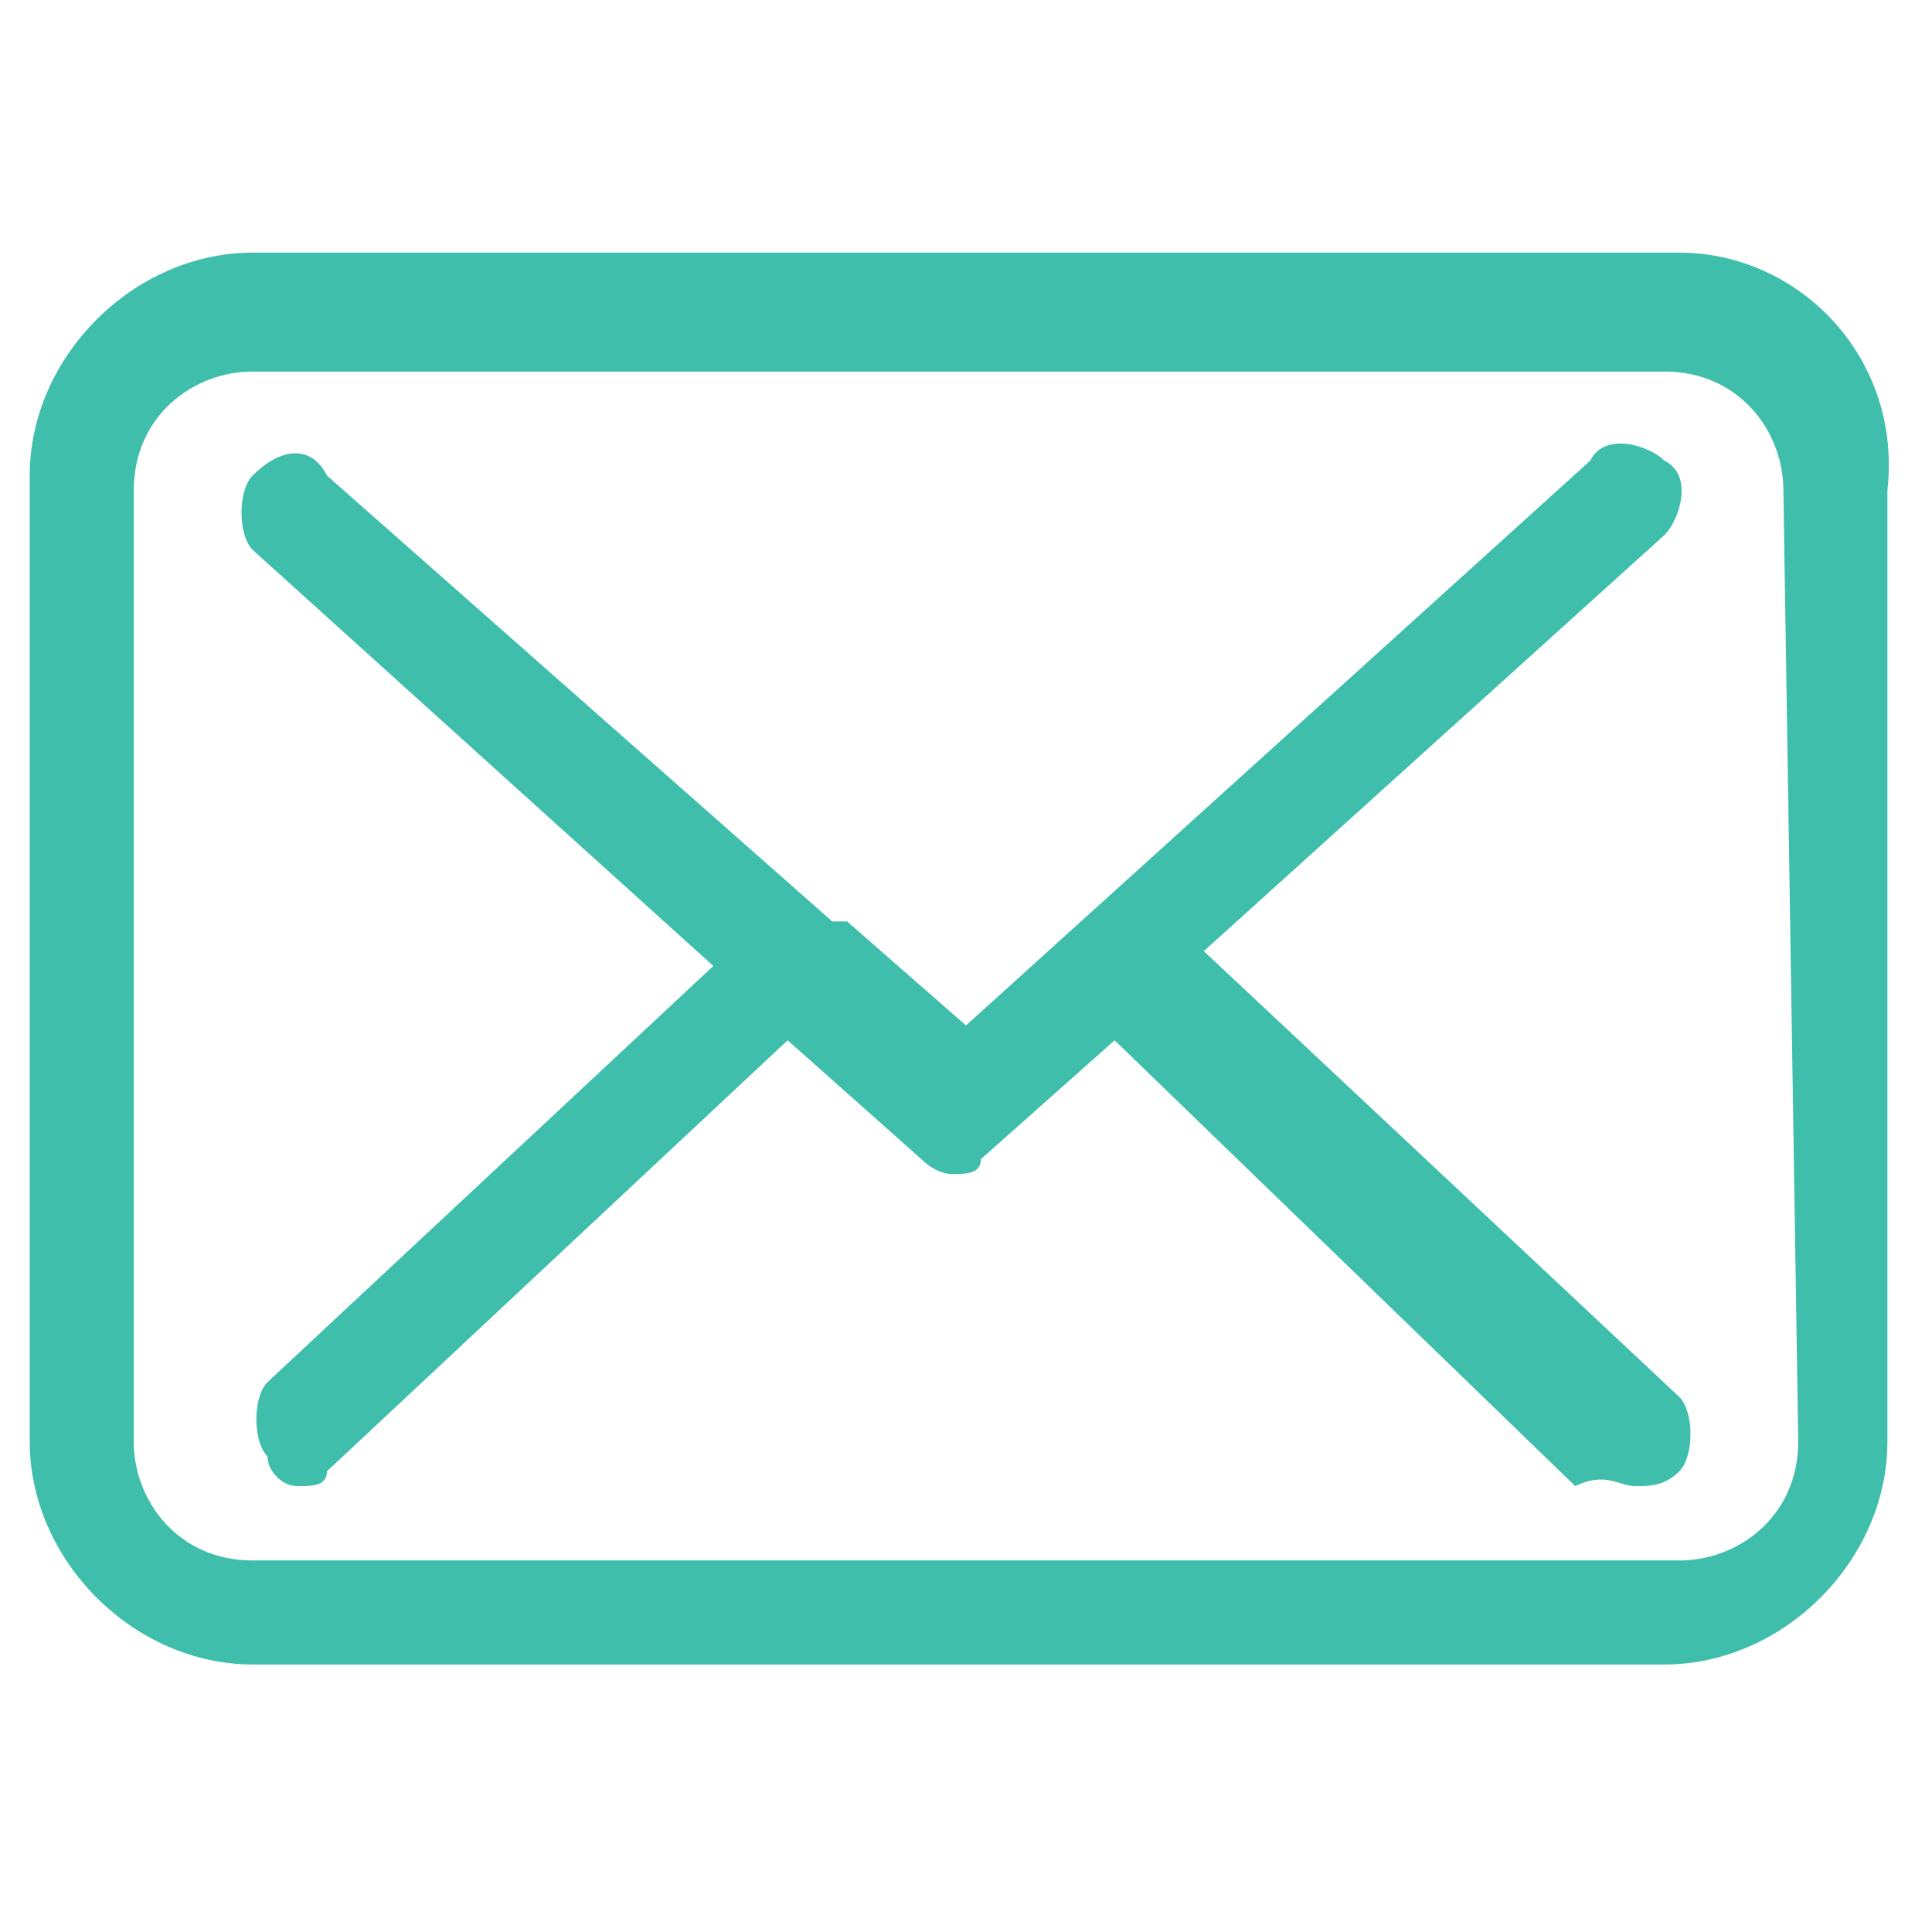
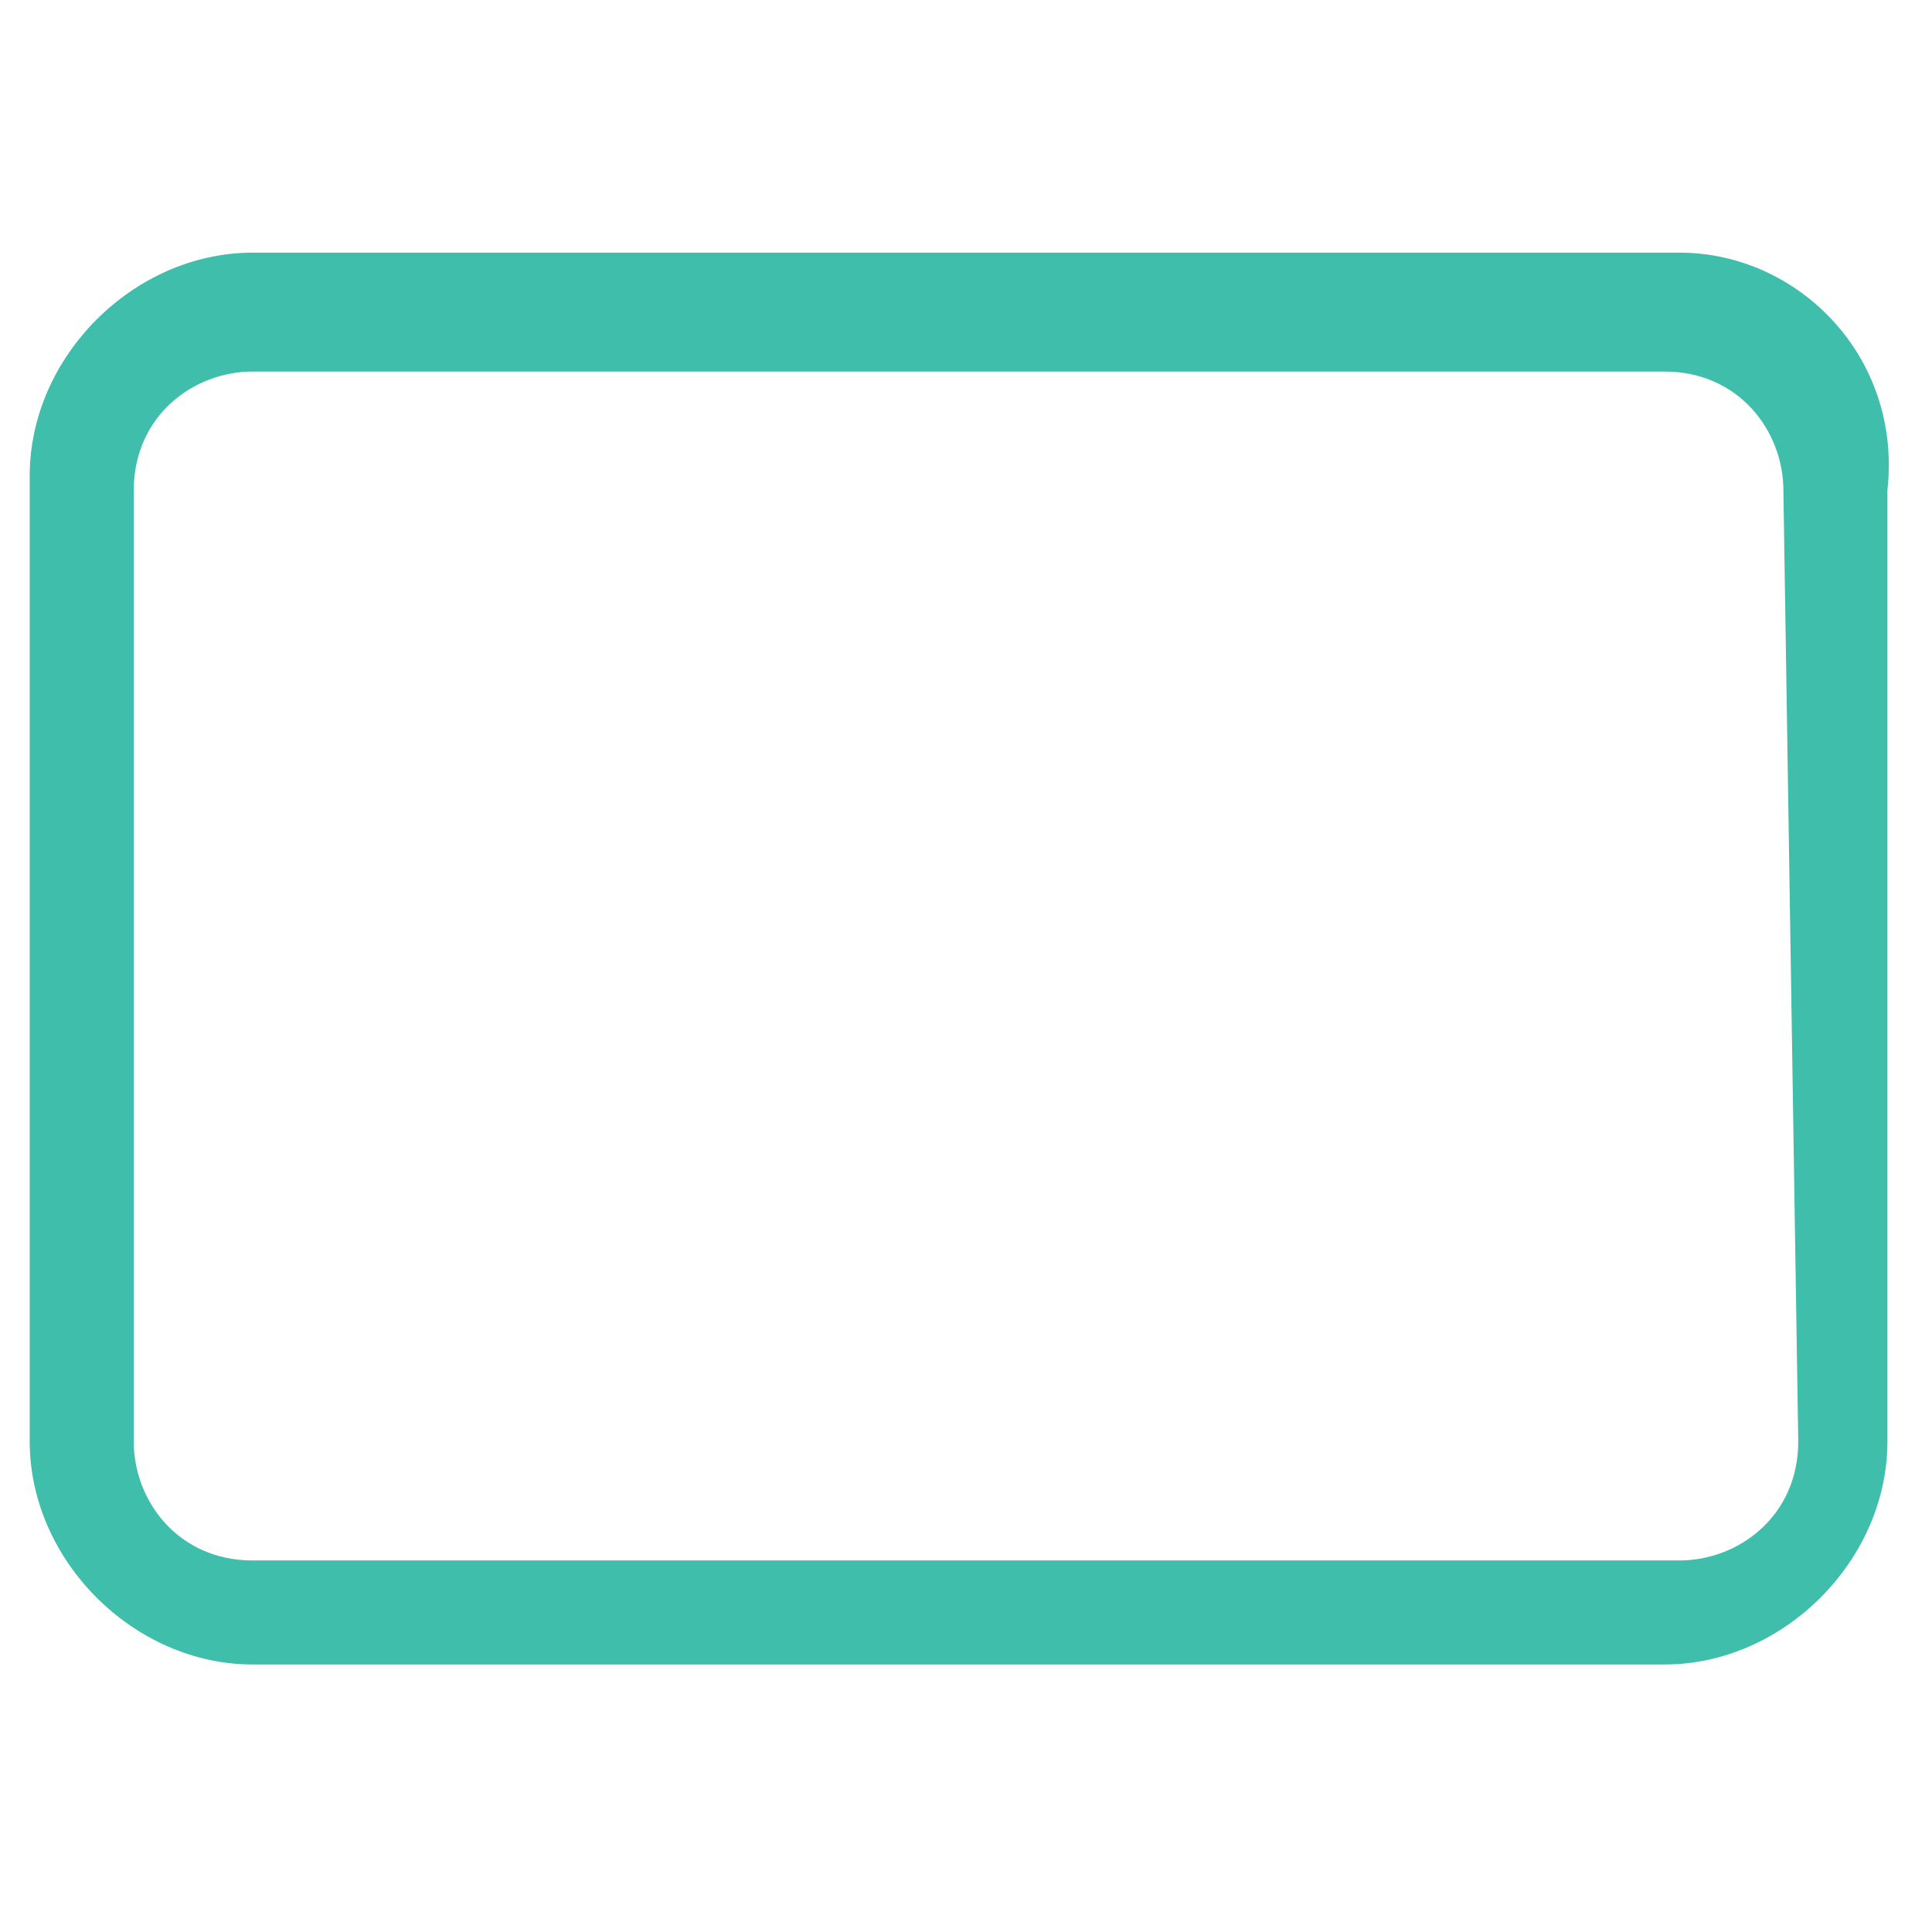
<svg xmlns="http://www.w3.org/2000/svg" version="1.1" id="Layer_1" x="0px" y="0px" viewBox="0 0 13 13" style="enable-background:new 0 0 13 13;" xml:space="preserve">
  <style type="text/css">
	.st0{fill:#40BEAC;}
</style>
  <g>
    <path class="st0" d="M11.3,1.7H1.7c-0.8,0-1.5,0.7-1.5,1.5v6.5c0,0.8,0.7,1.5,1.5,1.5h9.5c0.8,0,1.5-0.7,1.5-1.5V3.3   C12.8,2.4,12.1,1.7,11.3,1.7L11.3,1.7z M12.1,9.7c0,0.5-0.4,0.8-0.8,0.8H1.7c-0.5,0-0.8-0.4-0.8-0.8V3.3c0-0.5,0.4-0.8,0.8-0.8h9.5   c0.5,0,0.8,0.4,0.8,0.8L12.1,9.7L12.1,9.7z M12.1,9.7" />
-     <path class="st0" d="M8.1,6.4l3.1-2.8c0.1-0.1,0.2-0.4,0-0.5c-0.1-0.1-0.4-0.2-0.5,0L6.5,6.9L5.7,6.2c0,0,0,0,0,0c0,0,0,0-0.1,0   l-3.4-3C2.1,3,1.9,3,1.7,3.2c-0.1,0.1-0.1,0.4,0,0.5l3.1,2.8L1.8,9.3c-0.1,0.1-0.1,0.4,0,0.5C1.8,9.9,1.9,10,2,10   c0.1,0,0.2,0,0.2-0.1l3.1-2.9l0.9,0.8c0.1,0.1,0.2,0.1,0.2,0.1c0.1,0,0.2,0,0.2-0.1l0.9-0.8l3.1,3C10.8,9.9,10.9,10,11,10   c0.1,0,0.2,0,0.3-0.1c0.1-0.1,0.1-0.4,0-0.5L8.1,6.4z M8.1,6.4" />
  </g>
</svg>